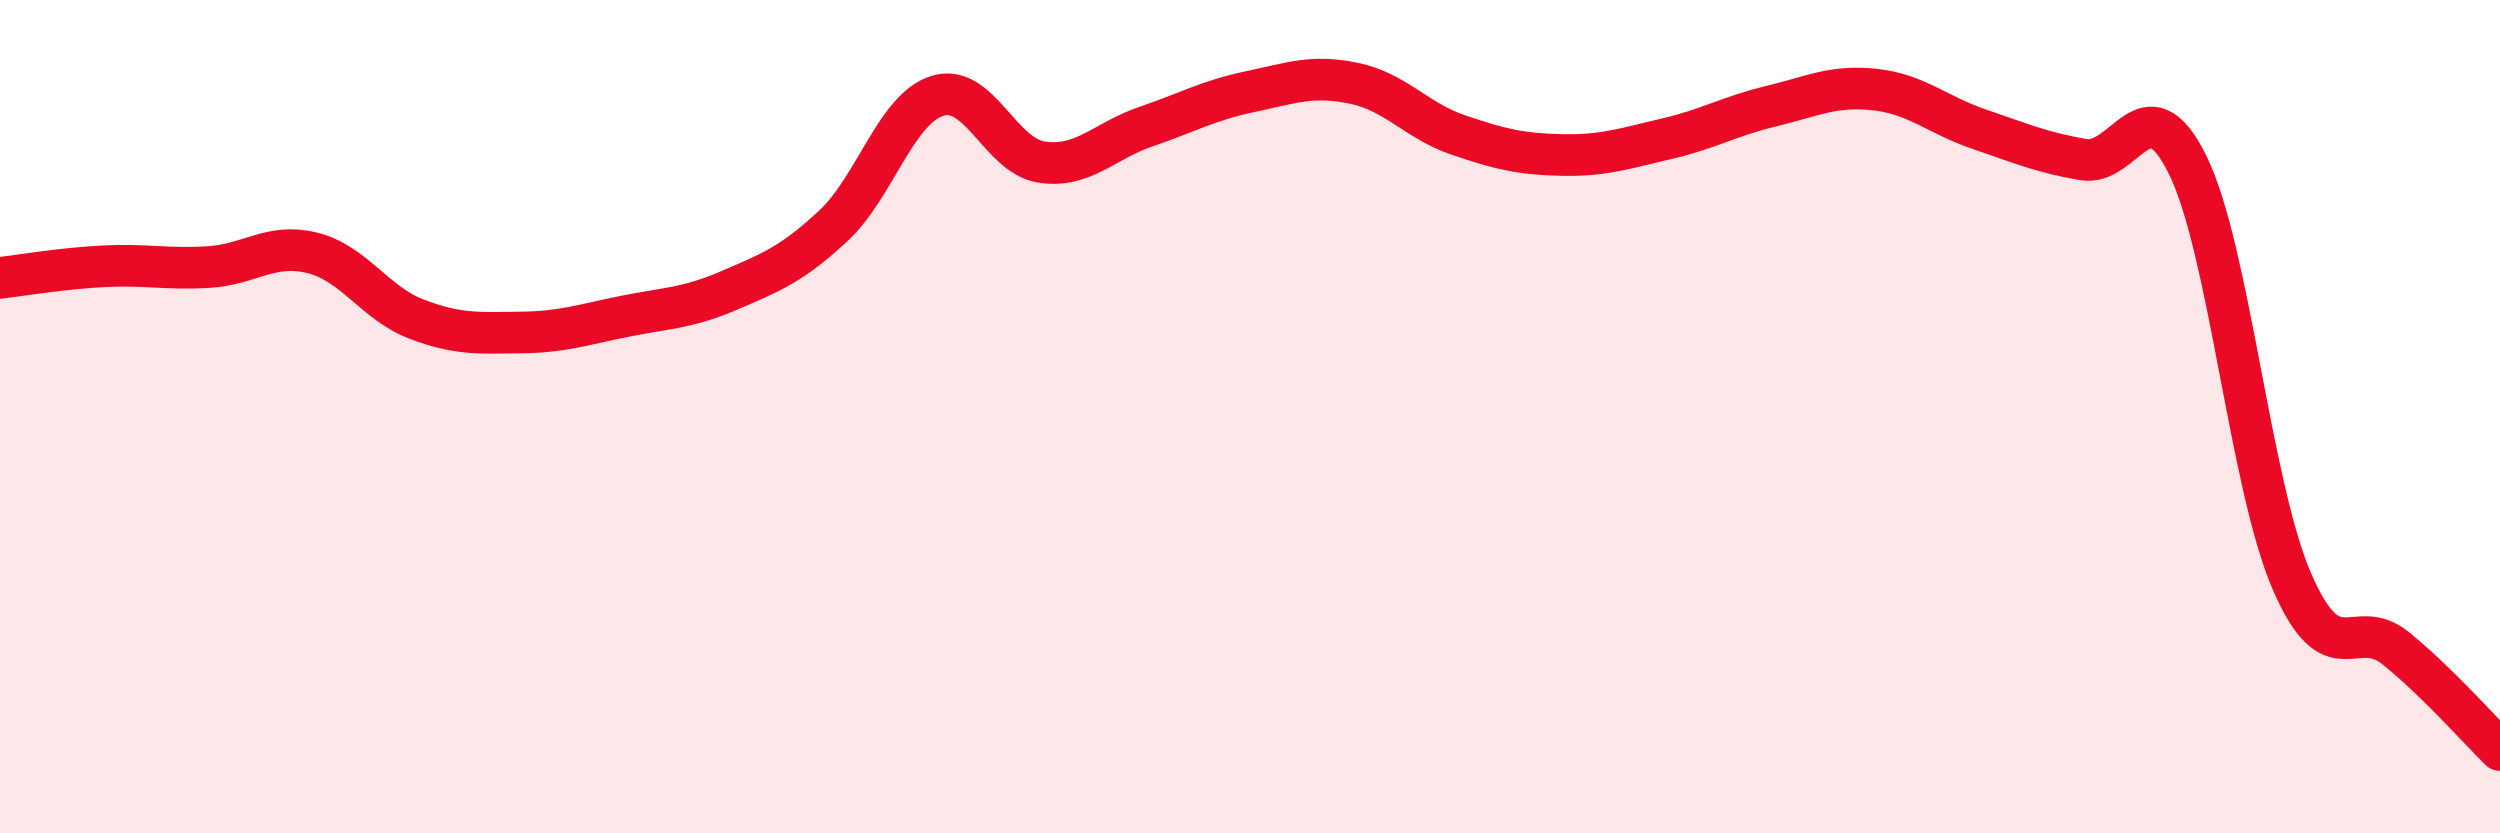
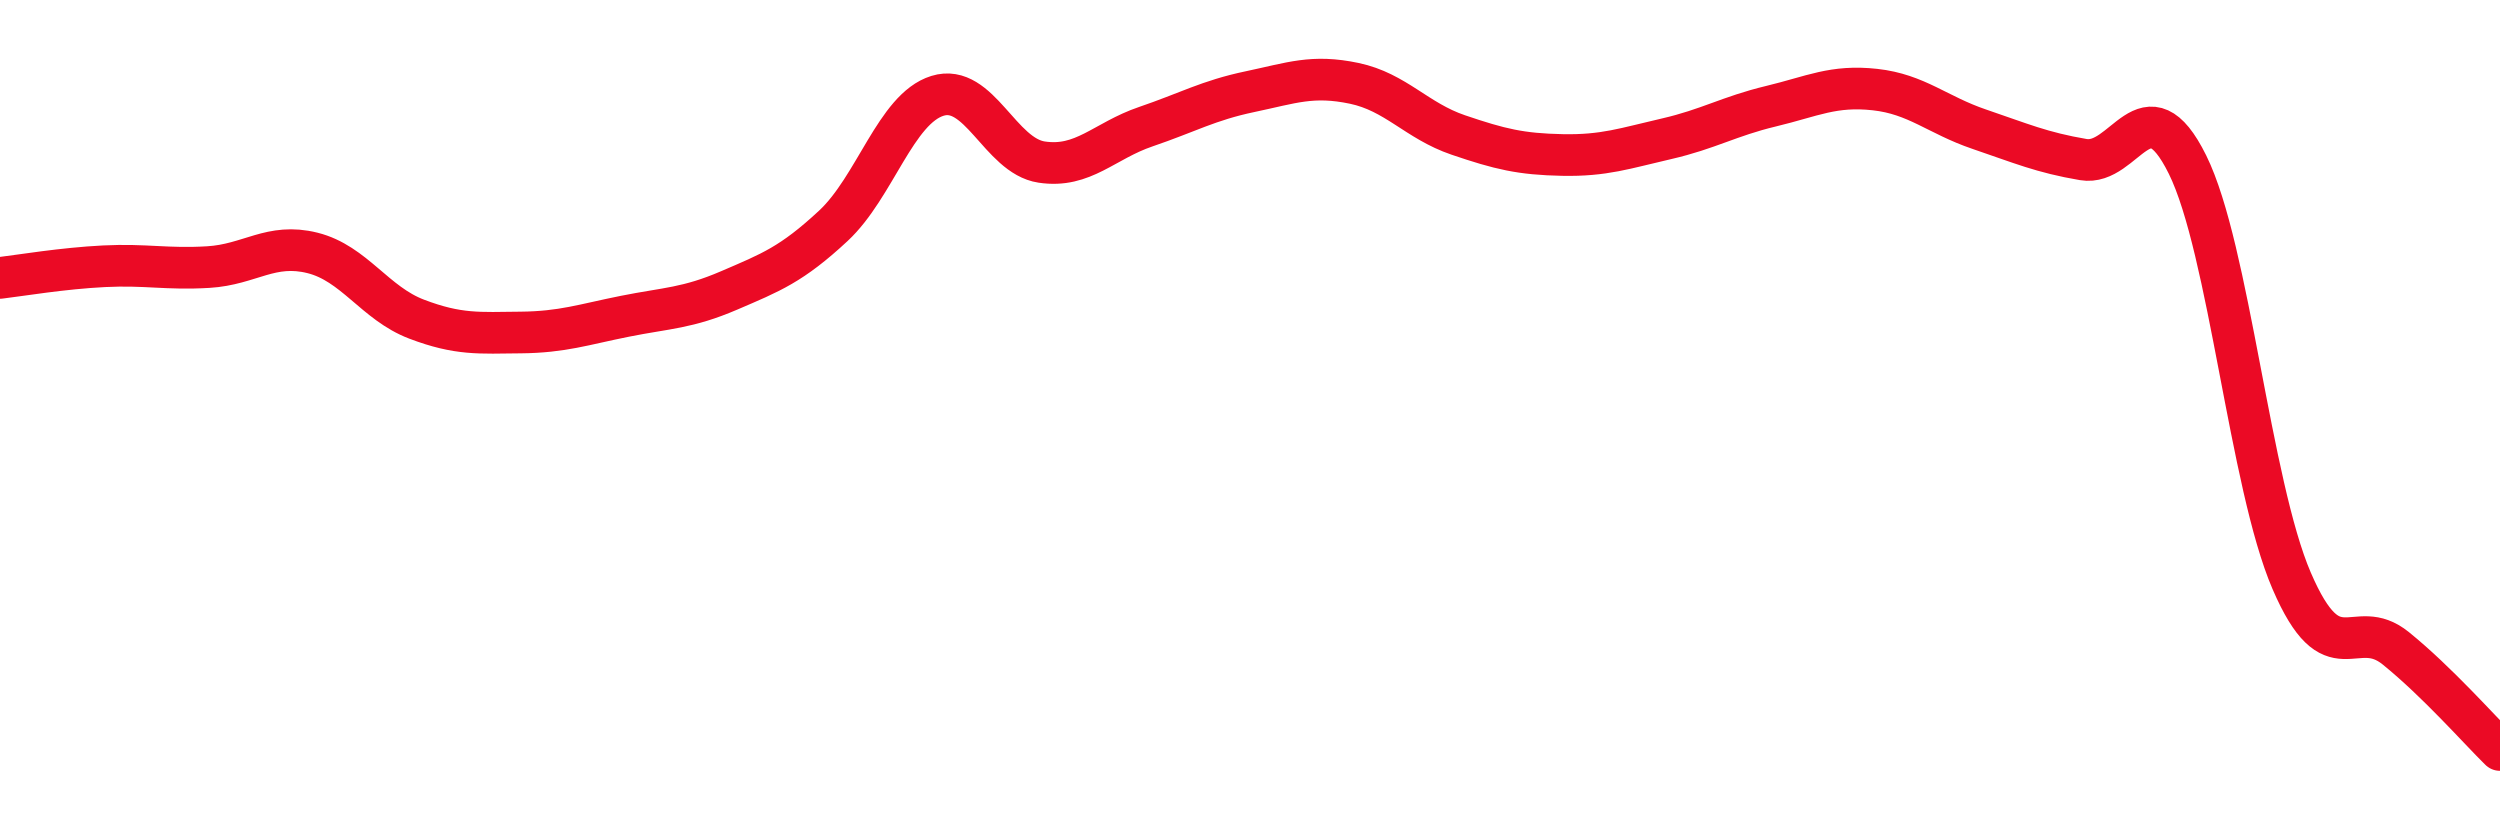
<svg xmlns="http://www.w3.org/2000/svg" width="60" height="20" viewBox="0 0 60 20">
-   <path d="M 0,6.67 C 0.5,6.61 1.5,6.44 2.5,6.39 C 3.5,6.34 4,6.47 5,6.41 C 6,6.35 6.5,5.82 7.5,6.07 C 8.5,6.32 9,7.28 10,7.66 C 11,8.04 11.5,7.99 12.5,7.98 C 13.5,7.97 14,7.79 15,7.59 C 16,7.39 16.5,7.4 17.5,6.97 C 18.5,6.54 19,6.35 20,5.42 C 21,4.49 21.5,2.61 22.5,2.3 C 23.5,1.99 24,3.74 25,3.89 C 26,4.04 26.5,3.38 27.5,3.04 C 28.5,2.7 29,2.41 30,2.2 C 31,1.99 31.5,1.79 32.5,2 C 33.5,2.21 34,2.9 35,3.24 C 36,3.58 36.5,3.7 37.5,3.72 C 38.5,3.74 39,3.56 40,3.33 C 41,3.1 41.5,2.79 42.5,2.55 C 43.5,2.31 44,2.04 45,2.15 C 46,2.26 46.5,2.76 47.5,3.1 C 48.5,3.44 49,3.66 50,3.83 C 51,4 51.5,1.93 52.5,3.95 C 53.5,5.97 54,11.62 55,13.94 C 56,16.26 56.5,14.75 57.5,15.56 C 58.5,16.37 59.5,17.51 60,18L60 20L0 20Z" fill="#EB0A25" opacity="0.1" stroke-linecap="round" stroke-linejoin="round" />
  <path d="M 0,6.67 C 0.5,6.61 1.5,6.44 2.5,6.39 C 3.5,6.34 4,6.47 5,6.41 C 6,6.35 6.5,5.82 7.5,6.07 C 8.5,6.32 9,7.28 10,7.66 C 11,8.04 11.5,7.99 12.5,7.98 C 13.5,7.97 14,7.79 15,7.59 C 16,7.39 16.5,7.4 17.5,6.97 C 18.5,6.54 19,6.35 20,5.42 C 21,4.49 21.5,2.61 22.5,2.3 C 23.5,1.99 24,3.74 25,3.89 C 26,4.04 26.5,3.38 27.5,3.04 C 28.5,2.7 29,2.41 30,2.2 C 31,1.99 31.5,1.79 32.5,2 C 33.5,2.21 34,2.9 35,3.24 C 36,3.58 36.5,3.7 37.5,3.72 C 38.5,3.74 39,3.56 40,3.33 C 41,3.1 41.5,2.79 42.5,2.55 C 43.5,2.31 44,2.04 45,2.15 C 46,2.26 46.5,2.76 47.5,3.1 C 48.5,3.44 49,3.66 50,3.83 C 51,4 51.5,1.93 52.5,3.95 C 53.5,5.97 54,11.62 55,13.94 C 56,16.26 56.5,14.75 57.5,15.56 C 58.5,16.37 59.5,17.51 60,18" stroke="#EB0A25" stroke-width="1" fill="none" stroke-linecap="round" stroke-linejoin="round" />
</svg>